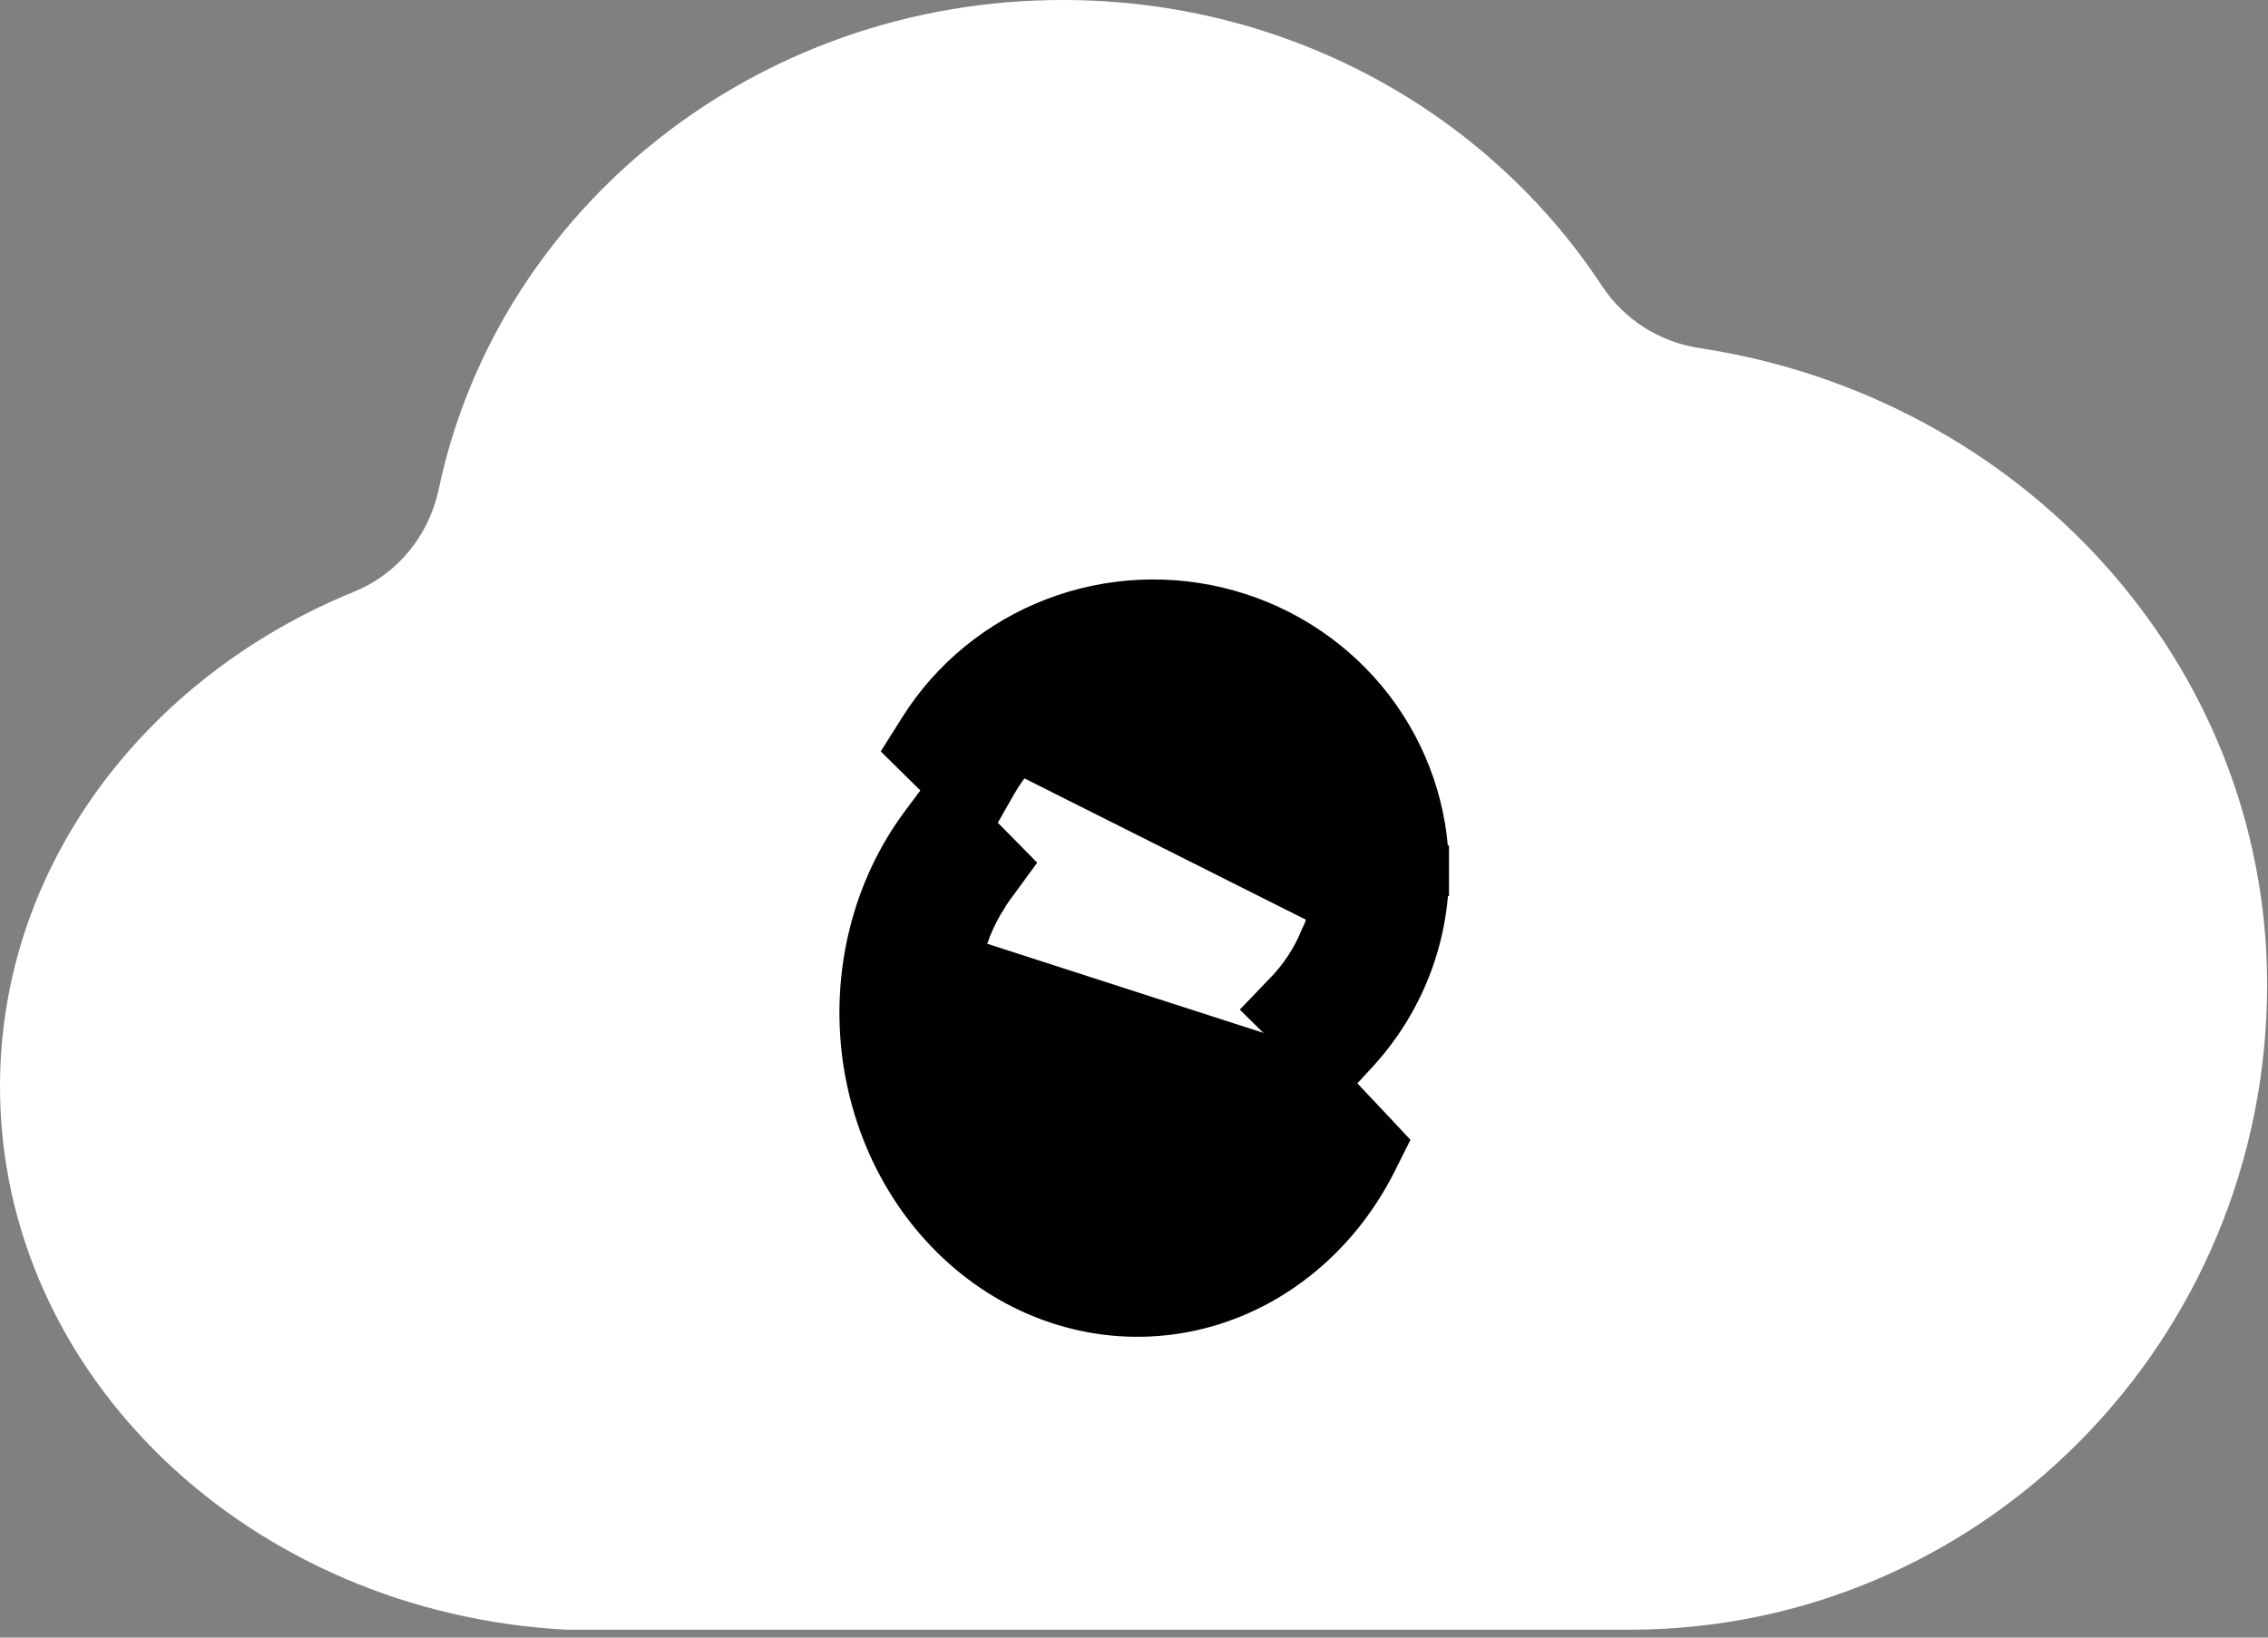
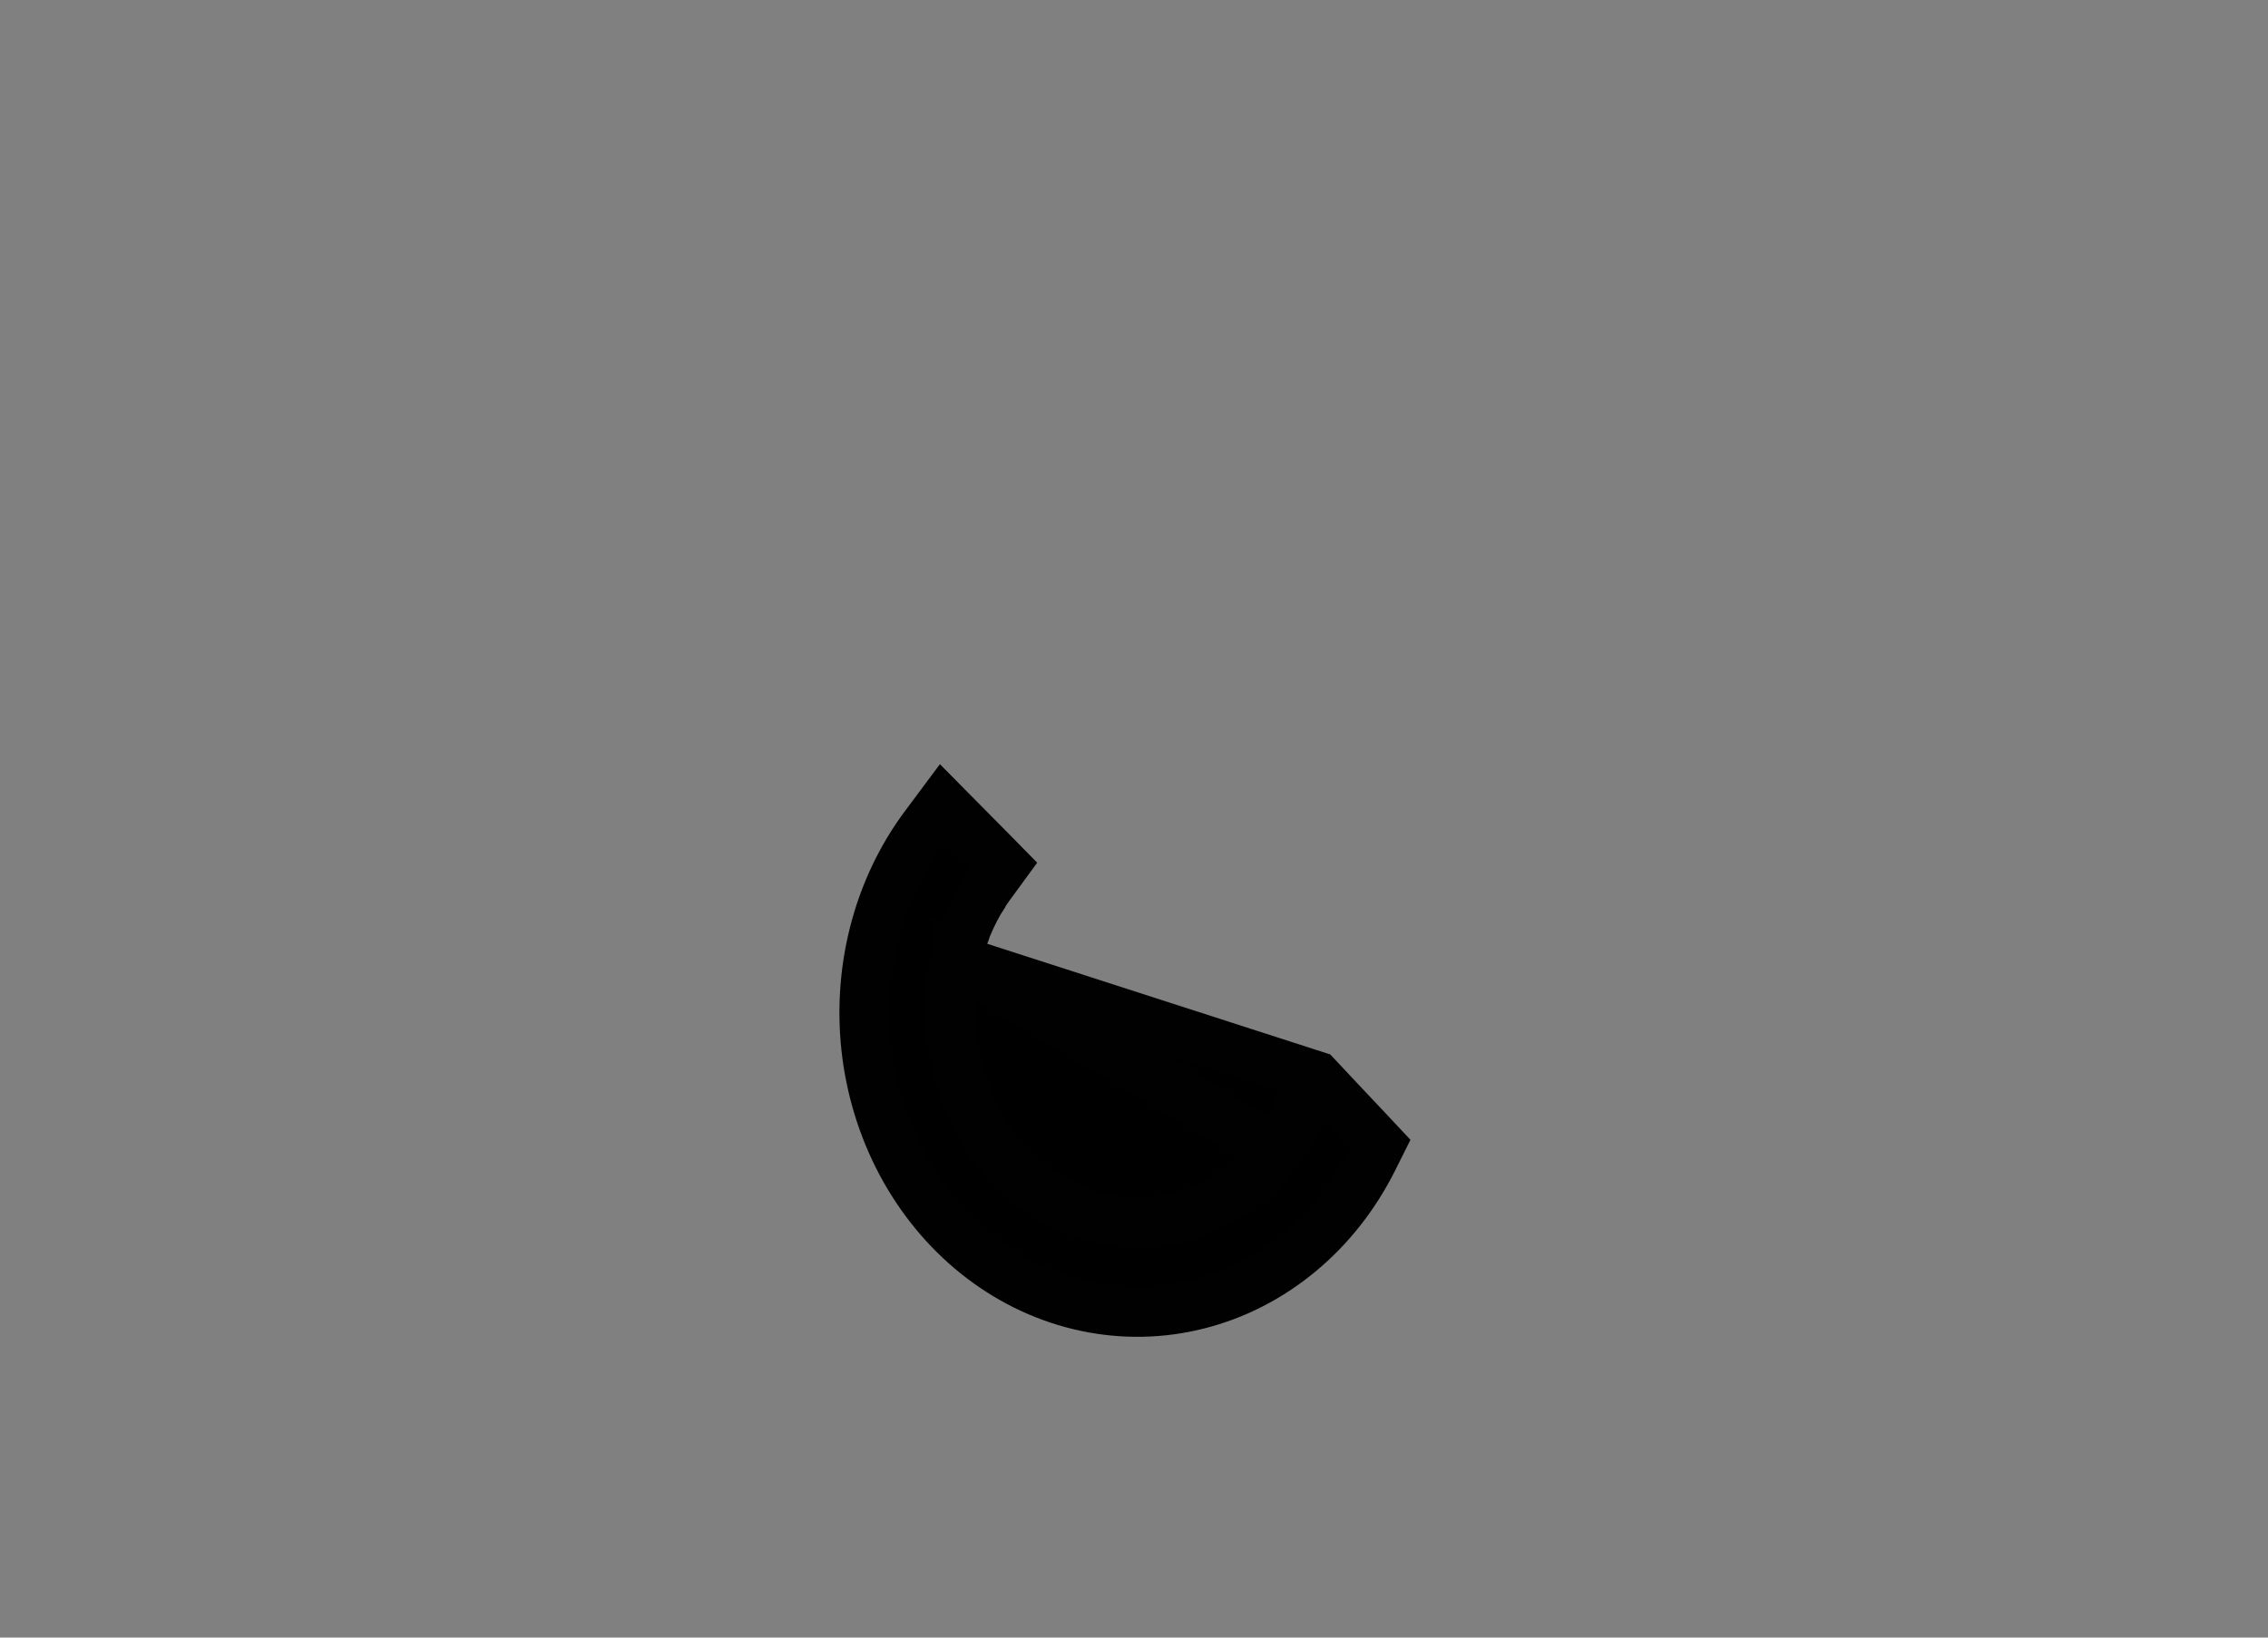
<svg xmlns="http://www.w3.org/2000/svg" width="36" height="26" fill="none">
  <rect width="100%" height="100%" fill="#808080" stroke="none" />
-   <path d="M35.986 15.634C35.986 21.291 31.451 25.875 25.864 25.875H8.996C3.976 25.611 0 21.843 0 17.251C0 13.757 2.306 10.747 5.621 9.394C6.314 9.113 6.81 8.497 6.964 7.766C7.9 3.336 11.974 0 16.868 0C20.475 0 23.632 1.811 25.425 4.535C25.777 5.073 26.343 5.432 26.979 5.527C32.084 6.3 35.986 10.522 35.986 15.634Z" fill="white" />
  <path d="M20.894 17.09L21.302 17.525L21.715 17.963L21.906 18.167L21.781 18.417C21.495 18.985 21.104 19.483 20.629 19.877C20.154 20.272 19.607 20.554 19.021 20.703C18.436 20.852 17.827 20.864 17.235 20.738C16.644 20.613 16.084 20.353 15.591 19.978C15.098 19.604 14.683 19.122 14.37 18.567C14.057 18.011 13.853 17.392 13.768 16.75C13.684 16.107 13.721 15.453 13.878 14.829C14.035 14.204 14.309 13.621 14.684 13.118L14.962 12.745L15.289 13.076L15.701 13.492L15.94 13.735L15.739 14.01L15.709 14.051L15.703 14.058L15.703 14.058L15.697 14.067C15.688 14.081 15.679 14.093 15.675 14.099L15.669 14.107C15.669 14.108 15.668 14.108 15.668 14.109L15.657 14.125C15.653 14.131 15.648 14.139 15.642 14.147L15.606 14.204L15.602 14.21L15.601 14.211L15.599 14.214L15.593 14.225L15.593 14.225L15.556 14.286L15.556 14.287L15.54 14.312C15.445 14.478 15.363 14.653 15.295 14.836L15.293 14.841L15.294 14.849L15.266 14.923L15.259 14.945L15.251 14.968L15.251 14.968L15.231 15.034C15.214 15.091 15.197 15.15 15.184 15.206L15.182 15.215L15.18 15.22L15.18 15.222L15.178 15.228L15.174 15.244L20.894 17.09ZM20.894 17.09L20.647 17.633C20.555 17.836 20.444 18.027 20.317 18.204L20.27 18.269M20.894 17.09L20.27 18.269M20.27 18.269L20.202 18.352L20.201 18.352C19.809 18.832 19.301 19.165 18.744 19.315C18.188 19.466 17.602 19.431 17.058 19.211C16.513 18.991 16.032 18.595 15.679 18.066C15.326 17.537 15.12 16.901 15.091 16.24L15.091 16.239C15.088 16.163 15.085 16.106 15.088 16.052L15.088 16.035L15.087 16.019L15.087 16.019L15.087 16.019L15.087 16.019L15.087 16.019L15.087 16.019L15.087 16.019L15.087 16.019L15.087 16.019L15.087 16.019L15.087 16.018L15.087 16.018L15.087 16.018L15.087 16.018L15.087 16.018L15.087 16.018L15.087 16.018L15.087 16.018L15.087 16.018L15.087 16.018L15.087 16.018L15.087 16.018L15.087 16.018L15.087 16.018L15.087 16.018L15.087 16.018L15.087 16.018L15.087 16.017L15.087 16.017L15.087 16.017L15.087 16.017L15.087 16.017L15.087 16.017L15.087 16.017L15.087 16.017L15.087 16.017L15.087 16.017L15.087 16.017L15.087 16.017L15.087 16.017L15.087 16.017L15.087 16.017L15.087 16.017L15.087 16.017L15.087 16.017L15.087 16.016L15.087 16.016L15.087 16.016L15.087 16.016L15.087 16.016L15.087 16.016L15.087 16.016L15.087 16.016L15.087 16.016L15.087 16.016L15.087 16.016L15.087 16.016L15.087 16.016L15.087 16.016L15.087 16.016L15.087 16.015L15.087 16.015L15.087 16.015L15.087 16.015L15.087 16.015L15.087 16.015L15.087 16.015L15.087 16.015L15.087 16.015L15.087 16.015L15.087 16.015L15.087 16.015L15.087 16.015L15.087 16.015L15.087 16.015L15.087 16.015L15.087 16.015L15.087 16.015L15.087 16.015L15.087 16.014L15.087 16.014L15.087 16.014L15.087 16.014L15.087 16.014L15.087 16.014L15.087 16.014L15.087 16.014L15.087 16.014L15.087 16.014L15.087 16.014L15.087 16.014L15.087 16.014L15.087 16.014L15.087 16.014L15.087 16.014L15.087 16.013L15.087 16.013L15.087 16.013L15.087 16.013L15.087 16.013L15.087 16.013L15.087 16.013L15.087 16.013L15.087 16.013L15.087 16.013L15.087 16.013L15.087 16.013L15.087 16.013L15.087 16.013L15.087 16.013L15.087 16.012L15.087 16.012L15.087 16.012L15.087 16.012L15.087 16.012L15.087 16.012L15.087 16.012L15.087 16.012L15.087 16.012L15.087 16.012L15.087 16.012L15.087 16.012L15.087 16.012L15.087 16.012L15.087 16.012L15.087 16.012L15.087 16.012L15.087 16.012L15.087 16.012L15.087 16.011L15.087 16.011L15.087 16.011L15.087 16.011L15.087 16.011L15.087 16.011L15.087 16.011L15.087 16.011L15.087 16.011L15.087 16.011L15.087 16.011L15.087 16.011L15.087 16.011L15.087 16.011L15.087 16.011L15.087 16.011L15.087 16.01L15.087 16.01L15.087 16.01L15.087 16.01L15.087 16.01L15.087 16.01L15.087 16.01L15.087 16.01L15.087 16.01L15.087 16.01L15.087 16.01L15.087 16.01L15.087 16.01L15.087 16.01L15.087 16.01L15.087 16.009L15.087 16.009L15.087 16.009L15.087 16.009L15.087 16.009L15.087 16.009L15.087 16.009L15.087 16.009L15.087 16.009L15.087 16.009L15.087 16.009L15.087 16.009L15.087 16.009L15.087 16.009L15.087 16.009L15.087 16.009L15.087 16.009L15.087 16.009L15.087 16.008L15.087 16.008L15.087 16.008L15.087 16.008L15.087 16.008L15.087 16.008L15.087 16.008L15.087 16.008L15.087 16.008L15.087 16.008L15.087 16.008L15.087 16.008L15.087 16.008L15.087 16.008L15.087 16.008L15.087 16.008L15.087 16.008L15.087 16.007L15.087 16.007L15.087 16.007L15.087 16.007L15.087 16.007L15.087 16.007L15.087 16.007L15.087 16.007L15.087 16.007L15.087 16.007L15.087 16.007L15.087 16.007L15.087 16.007L15.087 16.007L15.087 16.007L15.087 16.006L15.087 16.006L15.087 16.006L15.087 16.006L15.087 16.006L15.087 16.006L15.087 16.006L15.087 16.006L15.087 16.006L15.087 16.006L15.087 16.006L15.087 16.006L15.087 16.006L15.087 16.006L15.087 16.006L15.087 16.006L15.087 16.006L15.087 16.006L15.087 16.005L15.087 16.005L15.087 16.005L15.087 16.005L15.087 16.005L15.087 16.005L15.087 16.005L15.087 16.005L15.087 16.005L15.087 16.005L15.087 16.005L15.087 16.005L15.087 16.005L15.087 16.005L15.087 16.005L15.087 16.005L15.087 16.005L15.087 16.004L15.087 16.004L15.087 16.004L15.087 16.004L15.087 16.004L15.087 16.004L15.087 16.004L15.087 16.004L15.087 16.004L15.087 16.004L15.087 16.004L15.087 16.004L15.087 16.004L15.087 16.004L15.087 16.004L15.087 16.003L15.087 16.003L15.087 16.003L15.087 16.003L15.087 16.003L15.087 16.003L15.087 16.003L15.087 16.003L15.087 16.003L15.087 16.003L15.087 16.003L15.087 16.003L15.087 16.003L15.087 16.003L15.087 16.003L15.087 16.003L15.087 16.003L15.087 16.003L15.087 16.002L15.087 16.002L15.087 16.002L15.087 16.002L15.087 16.002L15.087 16.002L15.087 16.002L15.087 16.002L15.087 16.002L15.087 16.002L15.087 16.002L15.087 16.002L15.087 16.002L15.087 16.002L15.087 16.002L15.087 16.002L15.087 16.002L15.087 16.001L15.087 16.001L15.087 16.001L15.087 16.001L15.087 16.001L15.087 16.001L15.087 16.001L15.087 16.001L15.087 16.001L15.087 16.001L15.087 16.001L15.087 16.001L15.087 16.001L15.087 16.001L15.087 16.001L15.087 16L15.087 16L15.087 16L15.087 16L15.087 16L15.087 16L15.087 16L15.087 16L15.087 16L15.086 16L15.086 16L15.086 16L15.086 16L15.086 16L15.086 16L15.086 16L15.086 15.999L15.086 15.999L15.086 15.999L15.086 15.999L15.086 15.999L15.086 15.999L15.086 15.999L15.086 15.999L15.086 15.999L15.086 15.999L15.086 15.999L15.086 15.999L15.086 15.999L15.086 15.999L15.086 15.999L15.086 15.999L15.086 15.999L15.086 15.998L15.086 15.998L15.086 15.998L15.086 15.998L15.086 15.998L15.086 15.998L15.086 15.998L15.086 15.998L15.086 15.998L15.086 15.998L15.086 15.998L15.086 15.998L15.086 15.998L15.086 15.998L15.086 15.998L15.086 15.998L15.086 15.998L15.086 15.998L15.086 15.997L15.086 15.997L15.086 15.997L15.086 15.997L15.086 15.997L15.086 15.997L15.086 15.997L15.086 15.997L15.086 15.997L15.086 15.997L15.086 15.997L15.086 15.997L15.086 15.997L15.086 15.997L15.086 15.997L15.086 15.996L15.086 15.996L15.086 15.996L15.086 15.996L15.086 15.996L15.086 15.996L15.086 15.996L15.086 15.996L15.086 15.996L15.086 15.996L15.086 15.996L15.086 15.996L15.086 15.996L15.086 15.996L15.086 15.996L15.086 15.996C15.086 15.992 15.086 15.988 15.086 15.983L15.087 15.958L15.088 15.94L15.087 15.923L15.087 15.923L15.087 15.923L15.087 15.923L15.087 15.923L15.087 15.923L15.087 15.922L15.087 15.922L15.087 15.922L15.087 15.922L15.087 15.922L15.087 15.922L15.087 15.922L15.087 15.922L15.087 15.922L15.087 15.922L15.087 15.922L15.087 15.922L15.087 15.922L15.087 15.921L15.087 15.921L15.087 15.921L15.087 15.921L15.087 15.921L15.087 15.921L15.087 15.921L15.087 15.921L15.087 15.921L15.087 15.921L15.087 15.921L15.087 15.921L15.087 15.921L15.087 15.921L15.087 15.921L15.087 15.92L15.087 15.92L15.087 15.92L15.087 15.92L15.087 15.92L15.087 15.92L15.087 15.92L15.087 15.92L15.087 15.92L15.087 15.92L15.087 15.92L15.087 15.92L15.087 15.92L15.087 15.919L15.087 15.919L15.087 15.919L15.087 15.919L15.087 15.919L15.087 15.919L15.087 15.919L15.087 15.919L15.087 15.919L15.087 15.919L15.087 15.919L15.087 15.919L15.087 15.919L15.087 15.918L15.087 15.918L15.087 15.918L15.087 15.918L15.087 15.918L15.087 15.918L15.087 15.918L15.087 15.918L15.087 15.918L15.087 15.918L15.087 15.918L15.087 15.918L15.087 15.918L15.087 15.918L15.087 15.918L15.087 15.917L15.087 15.917L15.087 15.917L15.087 15.917L15.087 15.917L15.087 15.917L15.087 15.917L15.087 15.917L15.087 15.917L15.087 15.917L15.087 15.917L15.087 15.917L15.087 15.916L15.087 15.916L15.087 15.916L15.087 15.916L15.087 15.916L15.087 15.916L15.087 15.916L15.087 15.916L15.087 15.916L15.087 15.916L15.087 15.916L15.087 15.916L15.087 15.916L15.087 15.915L15.087 15.915L15.087 15.915L15.087 15.915L15.087 15.915L15.087 15.915L15.087 15.915L15.087 15.915L15.087 15.915L15.087 15.915L15.087 15.915L15.087 15.915L15.087 15.915L15.087 15.915L15.087 15.915L15.087 15.914L15.087 15.914L15.087 15.914L15.087 15.914L15.087 15.914L15.087 15.914L15.087 15.914L15.087 15.914L15.087 15.914L15.087 15.914L15.087 15.914L15.087 15.914L15.087 15.914L15.087 15.913L15.087 15.913L15.087 15.913L15.087 15.913L15.087 15.913L15.087 15.913L15.087 15.913L15.087 15.913L15.087 15.913L15.087 15.913L15.087 15.913L15.087 15.913L15.087 15.912L15.087 15.912L15.087 15.912L15.087 15.912L15.087 15.912L15.087 15.912L15.087 15.912L15.087 15.912L15.087 15.912L15.087 15.912L15.087 15.912L15.087 15.912L15.087 15.912L15.087 15.912L15.087 15.912L15.087 15.911L15.087 15.911L15.087 15.911L15.087 15.911L15.087 15.911L15.087 15.911L15.087 15.911L15.086 15.911L15.086 15.911L15.086 15.911L15.086 15.911L15.086 15.911L15.086 15.911L15.086 15.91L15.086 15.91L15.086 15.91L15.086 15.91L15.086 15.91L15.086 15.91L15.086 15.91L15.086 15.91L15.086 15.91L15.086 15.91L15.086 15.91L15.086 15.91L15.086 15.909L15.086 15.909L15.086 15.909L15.086 15.909L15.086 15.909L15.086 15.909L15.086 15.909L15.086 15.909L15.086 15.909L15.086 15.909L15.086 15.909L15.086 15.909L15.086 15.909L15.086 15.909L15.086 15.908L15.086 15.908L15.086 15.908L15.086 15.908L15.086 15.908L15.086 15.908L15.086 15.908L15.086 15.908L15.086 15.908L15.086 15.908L15.086 15.908L15.086 15.908L15.086 15.908L15.086 15.908L15.086 15.907L15.086 15.907L15.086 15.907L15.086 15.907L15.086 15.907L15.086 15.907L15.086 15.907L15.086 15.907L15.086 15.907L15.086 15.907L15.086 15.907L15.086 15.906L15.086 15.906L15.086 15.906L15.086 15.906L15.086 15.906L15.086 15.906L15.086 15.906L15.086 15.906L15.086 15.906L15.086 15.906L15.086 15.906L15.086 15.906L15.086 15.906L15.086 15.905L15.086 15.905L15.086 15.905L15.086 15.905L15.086 15.905L15.086 15.905L15.086 15.905L15.086 15.905L15.086 15.905L15.086 15.905L15.086 15.905L15.086 15.905L15.086 15.905L15.086 15.905L15.086 15.905L15.086 15.904L15.086 15.904L15.086 15.904L15.086 15.904L15.086 15.904L15.086 15.904L15.086 15.904L15.086 15.904L15.086 15.904L15.086 15.904L15.086 15.904L15.086 15.903L15.086 15.903L15.086 15.903L15.086 15.903L15.088 15.864L15.089 15.848L15.093 15.826L15.092 15.805C15.092 15.8 15.093 15.792 15.094 15.783L15.096 15.756L15.098 15.73L15.098 15.727C15.099 15.722 15.1 15.715 15.101 15.707C15.101 15.704 15.101 15.702 15.101 15.699C15.103 15.689 15.104 15.68 15.105 15.671C15.106 15.668 15.106 15.666 15.106 15.663C15.11 15.639 15.111 15.62 15.112 15.611L15.112 15.606C15.113 15.6 15.114 15.589 15.116 15.578C15.116 15.578 15.116 15.578 15.116 15.577L15.116 15.575L15.117 15.57L15.119 15.559L15.12 15.551L15.121 15.543C15.134 15.454 15.151 15.361 15.17 15.262L15.172 15.252C15.173 15.25 15.174 15.247 15.174 15.244L20.27 18.269ZM15.112 15.594C15.112 15.594 15.112 15.594 15.112 15.595L15.112 15.594ZM15.096 15.743L15.096 15.743L15.096 15.743Z" fill="url(#paint0_linear_1_816)" stroke="#010101" stroke-width="0.8" />
-   <path d="M16.158 11.859L16.22 11.798L16.22 11.798L16.221 11.797C16.63 11.391 17.154 11.114 17.725 11C18.297 10.887 18.89 10.944 19.428 11.162C19.967 11.381 20.426 11.752 20.749 12.226C21.072 12.701 21.244 13.259 21.244 13.829L16.158 11.859ZM16.158 11.859L16.101 11.923C15.967 12.072 15.851 12.235 15.751 12.408L15.494 12.859L15.124 12.495L14.719 12.097L14.49 11.871L14.662 11.598C15.154 10.817 15.891 10.216 16.76 9.884C17.629 9.553 18.584 9.51 19.479 9.761C20.375 10.011 21.165 10.543 21.729 11.276C22.292 12.009 22.598 12.904 22.6 13.825M16.158 11.859L21.196 14.389C21.196 14.386 21.197 14.381 21.198 14.375C21.198 14.373 21.198 14.372 21.199 14.371C21.199 14.37 21.199 14.37 21.198 14.374L21.198 14.375C21.198 14.376 21.197 14.378 21.197 14.38C21.196 14.385 21.194 14.391 21.193 14.399L21.186 14.431C21.17 14.507 21.149 14.586 21.127 14.669L21.126 14.673L21.124 14.678L21.123 14.681C21.117 14.699 21.113 14.713 21.11 14.723L21.109 14.727C21.094 14.771 21.078 14.816 21.06 14.86L21.058 14.864L21.044 14.887L21.033 14.911C21.028 14.923 21.022 14.937 21.016 14.951L21.006 14.973L20.971 15.052V15.054C20.898 15.207 20.811 15.354 20.712 15.492C20.712 15.492 20.711 15.493 20.711 15.493L20.696 15.514L20.659 15.563L20.657 15.565L20.653 15.571L20.651 15.574L20.648 15.577L20.643 15.583L20.603 15.633L20.581 15.659L20.581 15.659L20.579 15.662L20.557 15.688L20.534 15.715L20.527 15.722L20.52 15.73L20.514 15.737L20.241 16.022L20.522 16.299L20.915 16.685L21.209 16.975L21.489 16.671C22.206 15.893 22.603 14.878 22.6 13.825M22.6 13.825C22.6 13.825 22.6 13.825 22.6 13.825L22.2 13.826L22.6 13.826C22.6 13.825 22.6 13.825 22.6 13.825ZM21.238 14.006L21.24 13.988C21.244 13.944 21.244 13.897 21.244 13.829L21.238 14.006ZM21.238 14.006V14.024M21.238 14.006V14.024M21.238 14.024V14.052V14.052V14.052V14.052V14.052V14.052V14.052V14.052V14.052V14.052V14.052V14.052V14.052V14.052V14.053V14.053V14.053V14.053V14.053V14.053V14.053V14.053V14.053V14.053V14.053V14.053V14.053V14.053V14.053V14.053V14.053V14.053V14.053V14.053V14.053V14.053V14.053V14.053V14.053V14.053V14.053V14.053V14.053V14.054V14.054V14.054V14.054V14.054V14.054V14.054V14.054V14.054V14.054V14.054V14.054V14.054V14.054V14.054V14.054V14.054V14.054V14.054V14.054V14.054V14.054V14.054V14.055V14.055V14.055V14.055V14.055V14.055V14.055V14.055V14.055V14.055V14.055V14.055V14.055V14.055V14.055V14.055V14.055V14.055V14.055V14.055V14.055V14.055V14.055V14.055V14.055V14.055V14.056V14.056V14.056V14.056V14.056V14.056V14.056V14.056V14.056V14.056V14.056V14.056V14.056V14.056V14.056V14.056V14.056V14.056V14.056V14.056V14.056V14.056V14.056V14.056V14.056V14.056V14.056V14.056V14.056V14.057V14.057V14.057V14.057V14.057V14.057V14.057V14.057V14.057V14.057V14.057V14.057V14.057V14.057V14.057V14.057V14.057V14.057V14.057V14.057V14.057V14.057V14.057V14.057V14.057V14.057V14.058V14.058V14.058V14.058V14.058V14.058V14.058V14.058V14.058V14.058V14.058V14.058V14.058V14.058V14.058V14.058V14.058V14.058V14.058V14.058V14.058V14.058V14.058V14.059V14.059V14.059V14.059V14.059V14.059V14.059V14.059V14.059V14.059V14.059V14.059V14.059V14.059V14.059V14.059V14.059V14.059V14.059V14.059V14.059V14.059V14.059V14.059V14.059V14.059V14.059V14.059V14.059V14.06V14.06V14.06V14.06V14.06V14.06V14.06V14.06V14.06V14.06V14.06V14.06V14.06V14.06V14.06V14.06V14.06V14.06V14.06V14.06V14.06V14.06V14.06V14.06V14.06V14.061V14.061V14.061V14.061V14.061V14.061V14.061V14.061V14.061V14.061V14.061V14.061V14.061V14.061V14.061V14.061V14.061V14.061V14.061V14.061V14.061V14.061V14.061V14.062V14.062V14.062V14.062V14.062V14.062V14.062V14.062V14.062V14.062V14.062V14.062V14.062V14.062V14.062V14.062V14.062V14.062V14.062V14.062V14.062V14.062V14.062V14.062V14.062V14.062V14.062V14.062V14.063V14.063V14.063V14.063V14.063V14.063V14.063V14.063V14.063V14.063V14.063V14.063V14.063V14.063V14.063V14.063V14.063V14.063V14.063V14.063V14.063V14.063V14.063V14.063V14.063V14.063V14.064V14.064V14.064V14.064V14.064V14.064V14.064V14.064V14.064V14.064V14.064V14.064V14.064V14.064V14.064V14.064V14.064V14.064V14.064V14.064V14.064V14.064V14.065V14.065V14.065V14.065V14.065V14.065V14.065V14.065V14.065V14.065V14.065V14.065V14.065V14.065V14.065V14.065V14.065V14.065V14.065V14.065V14.065V14.065V14.065V14.065V14.065V14.065V14.066V14.066V14.066V14.066V14.066V14.066V14.066V14.066V14.066V14.066V14.066V14.066V14.066V14.066V14.066V14.066V14.066V14.066V14.066V14.066V14.066V14.066V14.066V14.066V14.066V14.066V14.066V14.067V14.067V14.067V14.067V14.067V14.067V14.067V14.067V14.067V14.067V14.067V14.067V14.067V14.067V14.067V14.067V14.067V14.067V14.067V14.067V14.067V14.067V14.068V14.068V14.068V14.068V14.068V14.068V14.068V14.068V14.068V14.068V14.068V14.068V14.068V14.068V14.068V14.068V14.068V14.068V14.068V14.068V14.068V14.068V14.068V14.068V14.068V14.069V14.069V14.069V14.069V14.069V14.069V14.069V14.069V14.069V14.069V14.069V14.069V14.069V14.069V14.069V14.069V14.069V14.069V14.069V14.069V14.069V14.069V14.069V14.069V14.069V14.069V14.069V14.07V14.07V14.07V14.07V14.07V14.07V14.07V14.07V14.07V14.07V14.07V14.07V14.07V14.07V14.07V14.07V14.07V14.07V14.07V14.07V14.07V14.07V14.07V14.07V14.071V14.071V14.071V14.071V14.071V14.071V14.071V14.071V14.071V14.071V14.071V14.071V14.071V14.071V14.071V14.071V14.071V14.071V14.071V14.071V14.071V14.072V14.072V14.072V14.072V14.072V14.072V14.072V14.072V14.072V14.072V14.072V14.072V14.072V14.072V14.072V14.072V14.072V14.072V14.072V14.072V14.072V14.072V14.073V14.073V14.073V14.073V14.073V14.073V14.073V14.073V14.073V14.073V14.073V14.073V14.073V14.074V14.074V14.074V14.074V14.074V14.074V14.074V14.074V14.074V14.074V14.074V14.075V14.075V14.075V14.075V14.075V14.075V14.075V14.075V14.075V14.075V14.075V14.075V14.075V14.075V14.076V14.076V14.076V14.076V14.076V14.076V14.076V14.076V14.076V14.076V14.076V14.076V14.077V14.077V14.077V14.077V14.077V14.077V14.077V14.077V14.077V14.077V14.077V14.078V14.078V14.078V14.078V14.078V14.078V14.078V14.078V14.078V14.078V14.078V14.078V14.078V14.079V14.079V14.079V14.079V14.079V14.079V14.079V14.079V14.079V14.079V14.079V14.079V14.079V14.079V14.08V14.08V14.08V14.08V14.08V14.08V14.08V14.08V14.08V14.08V14.08V14.081V14.081V14.081V14.081V14.081V14.081V14.081V14.081V14.081V14.081V14.081V14.081V14.082V14.082V14.082V14.082V14.082V14.082V14.082V14.082V14.082V14.082V14.082V14.082V14.082V14.082V14.083V14.083V14.083V14.083V14.083V14.083V14.083V14.083V14.083V14.083V14.083V14.084V14.084V14.084V14.084V14.084V14.084V14.084V14.084V14.084V14.084V14.084V14.084V14.084V14.085V14.085V14.085V14.085V14.085V14.085V14.085V14.085V14.085V14.085V14.085V14.085V14.085V14.085V14.086V14.086V14.086V14.086V14.086V14.086V14.086V14.086V14.086V14.086V14.086V14.086V14.087V14.087V14.087V14.087V14.087V14.087V14.087V14.087V14.087V14.087V14.087V14.088V14.088V14.088V14.088V14.088V14.088V14.088V14.088V14.088V14.088V14.088V14.088V14.088V14.088V14.089V14.089V14.089V14.089V14.089V14.089V14.089V14.089V14.089V14.089V14.089V14.089V14.089V14.09V14.09V14.09V14.09V14.09V14.09V14.09V14.09V14.09V14.09V14.09V14.091V14.091V14.091V14.091V14.091V14.091V14.091V14.091V14.091V14.091V14.091V14.091V14.091V14.091V14.092V14.092V14.092V14.092V14.092V14.092V14.092V14.092V14.092V14.092V14.092V14.092V14.093V14.093V14.093V14.093V14.093V14.093V14.093V14.093V14.093V14.093V14.093V14.093V14.094V14.094V14.094V14.094V14.094V14.094V14.094V14.094V14.094V14.094V14.094V14.094V14.095V14.095V14.095V14.095V14.095V14.095V14.095V14.095V14.095V14.095V14.095V14.095V14.095V14.095V14.096V14.096V14.096V14.096V14.096V14.096V14.096M21.238 14.024V14.096M21.238 14.096L21.237 14.103L21.231 14.156L21.23 14.165C21.229 14.171 21.228 14.176 21.227 14.181C21.225 14.197 21.223 14.212 21.223 14.22L21.222 14.232L21.219 14.247L21.215 14.277V14.279C21.214 14.283 21.213 14.287 21.213 14.291L21.213 14.291L21.211 14.301L21.209 14.31L21.209 14.311L21.238 14.096Z" fill="url(#paint1_linear_1_816)" stroke="#010101" stroke-width="0.8" />
  <defs>
    <linearGradient id="paint0_linear_1_816" x1="14.17" y1="16.989" x2="21.364" y2="16.668" gradientUnits="userSpaceOnUse">
      <stop />
      <stop offset="0.33" />
      <stop offset="0.52" />
      <stop offset="0.73" />
      <stop offset="1" />
    </linearGradient>
    <linearGradient id="paint1_linear_1_816" x1="15" y1="13.197" x2="22.2" y2="13.197" gradientUnits="userSpaceOnUse">
      <stop />
      <stop offset="0.33" />
      <stop offset="0.52" />
      <stop offset="0.73" />
      <stop offset="1" />
    </linearGradient>
  </defs>
</svg>